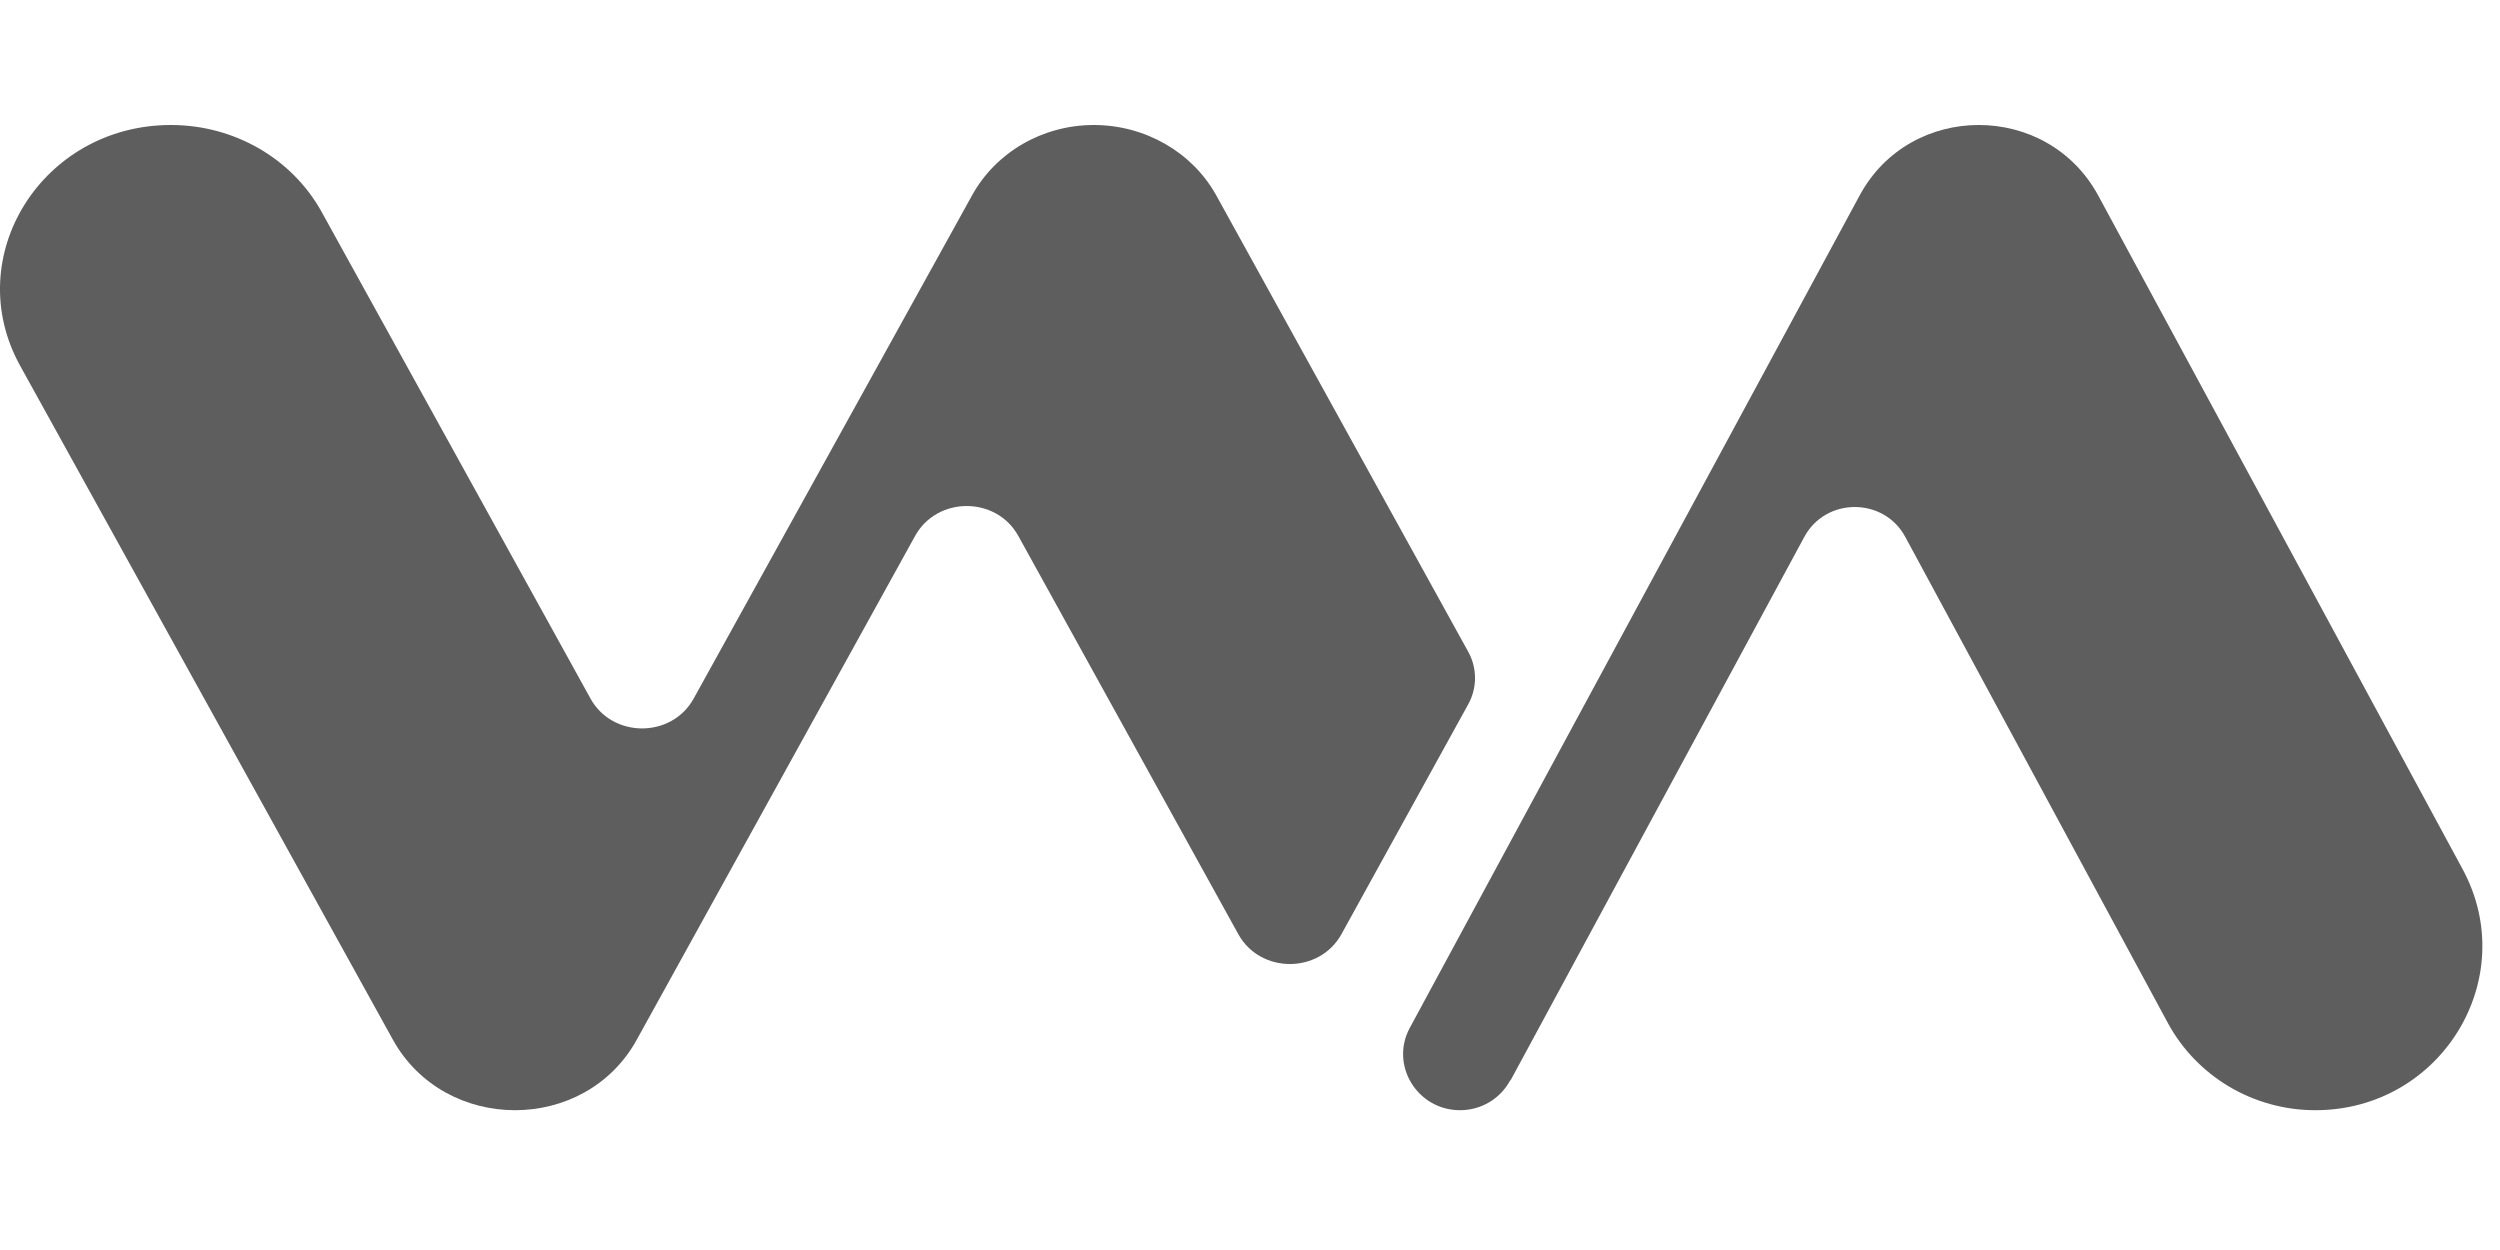
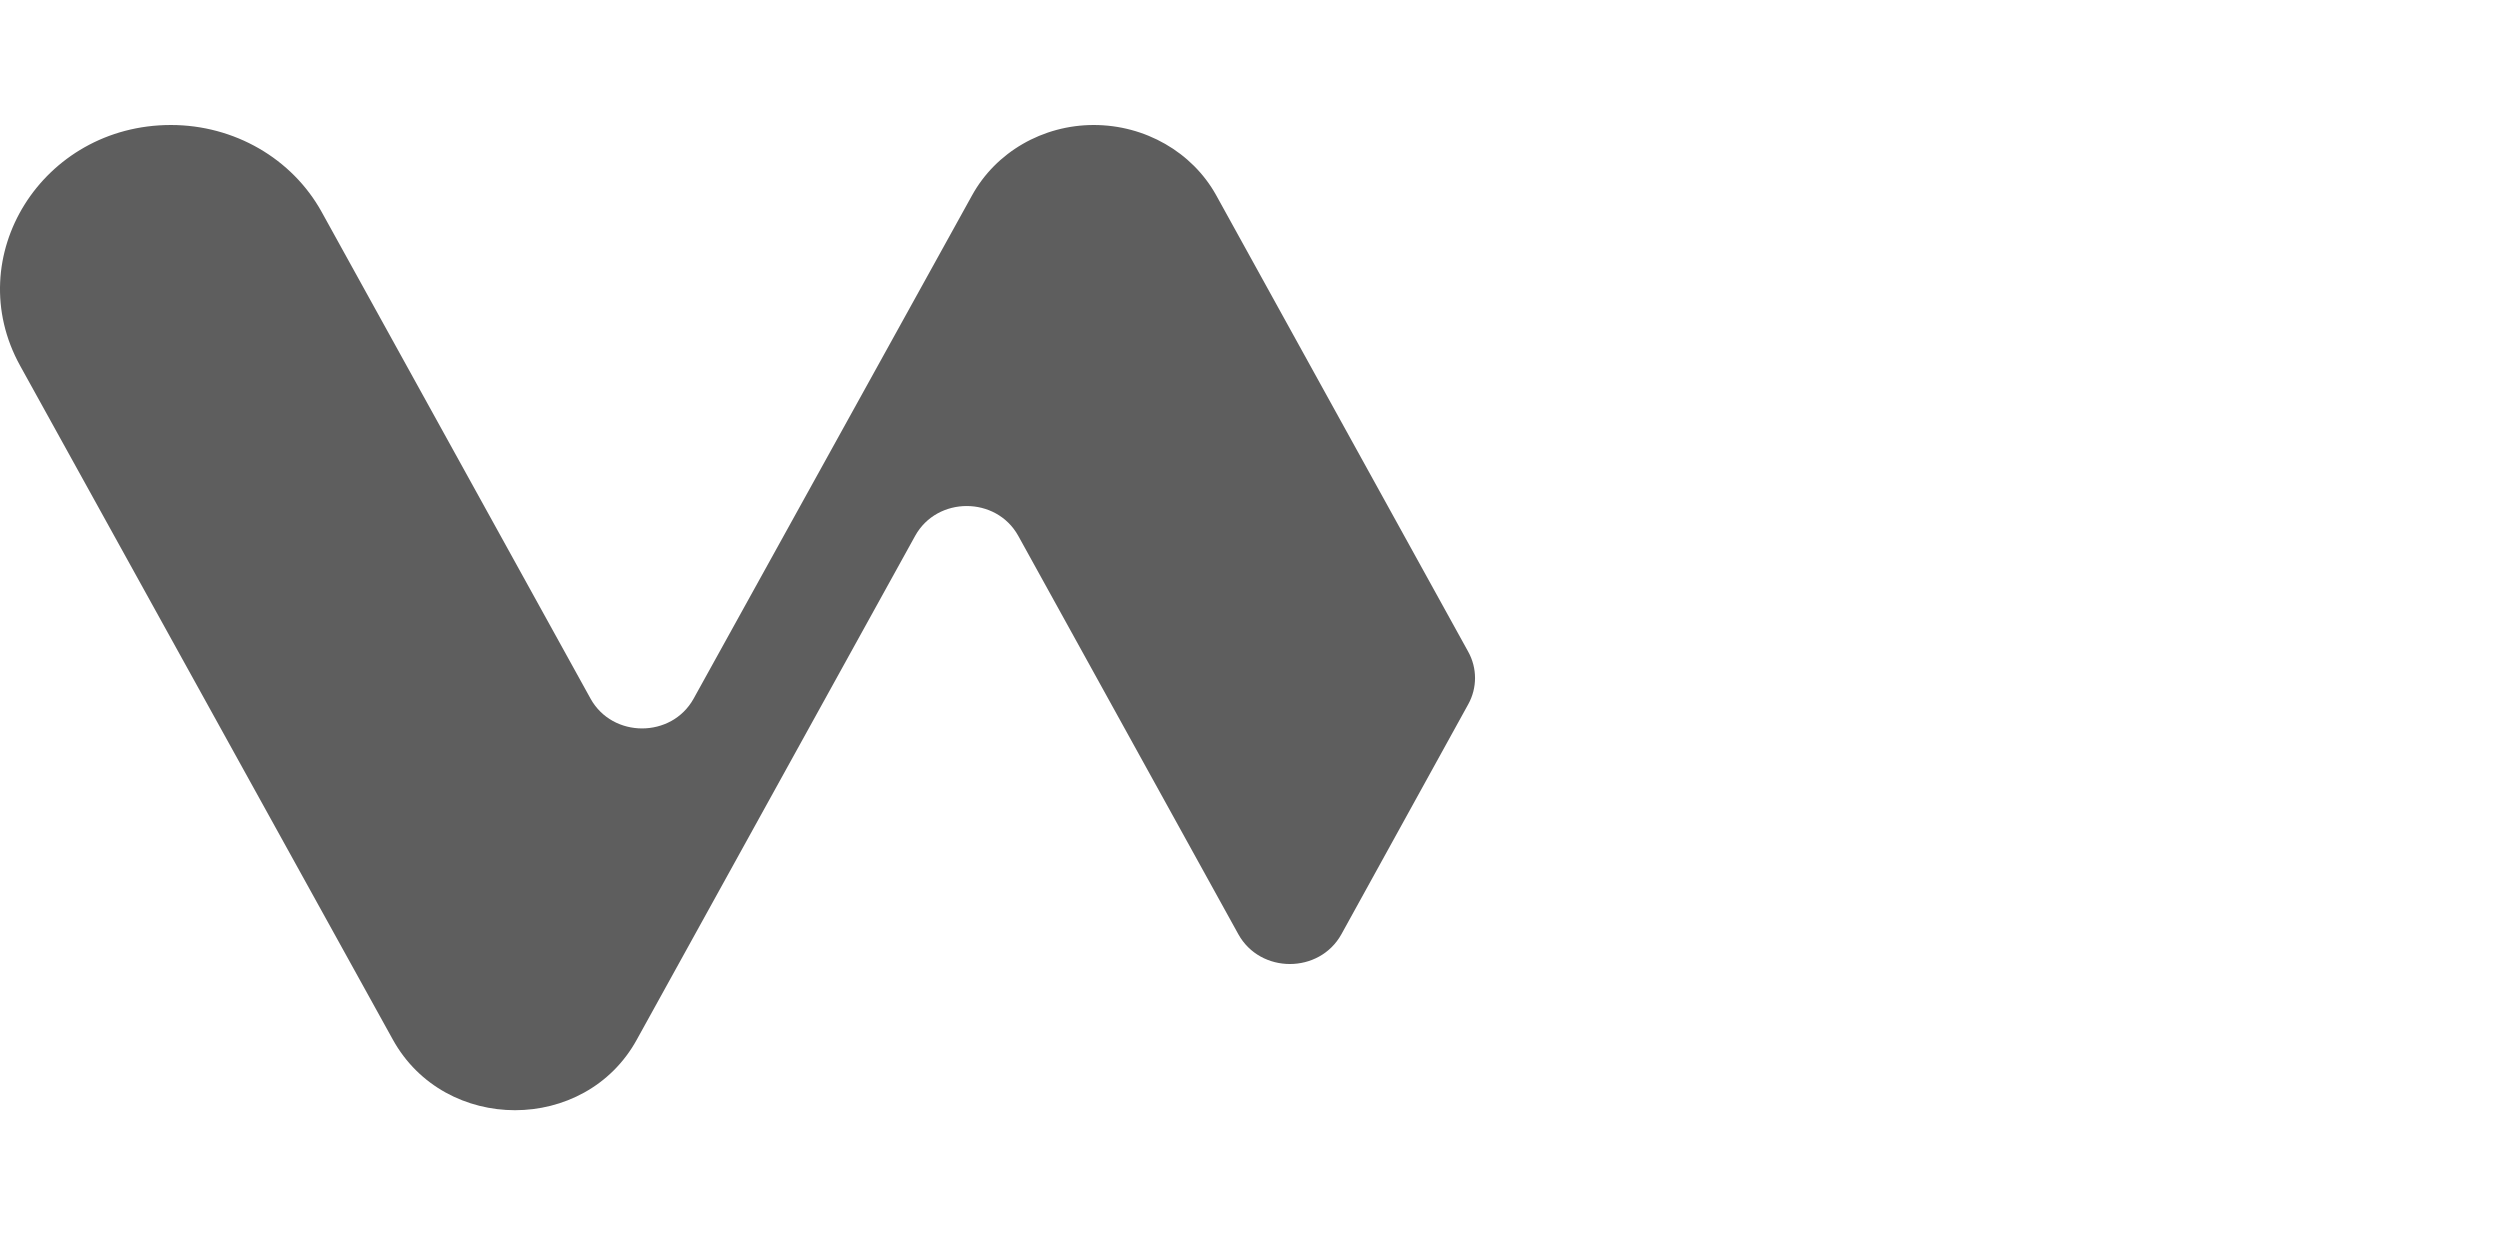
<svg xmlns="http://www.w3.org/2000/svg" width="60" height="30" viewBox="0 0 60 30" fill="none">
  <path d="M26.25 3C25.027 3 23.899 3.651 23.327 4.693L16.646 16.769C16.117 17.72 14.703 17.72 14.174 16.769L7.719 5.085C7.008 3.801 5.62 3 4.102 3C1.013 3 -0.965 6.161 0.484 8.779L9.428 24.95C10.678 27.21 14.044 27.21 15.284 24.95L21.965 12.858C22.494 11.907 23.908 11.907 24.437 12.858L29.721 22.423C30.25 23.374 31.664 23.374 32.193 22.423L35.238 16.902C35.455 16.51 35.455 16.035 35.238 15.643L29.183 4.676C28.61 3.651 27.482 3 26.25 3Z" fill="#5E5E5E" />
-   <path d="M36.254 25.928L43.306 12.881C43.823 11.931 45.207 11.931 45.724 12.881L52.029 24.553C52.725 25.837 54.083 26.645 55.568 26.645C58.589 26.645 60.516 23.486 59.107 20.868L50.358 4.694C49.136 2.435 45.843 2.435 44.63 4.694L33.835 24.669C33.352 25.561 34.014 26.645 35.04 26.645C35.55 26.645 36.008 26.37 36.245 25.928H36.254Z" fill="#5E5E5E" />
</svg>